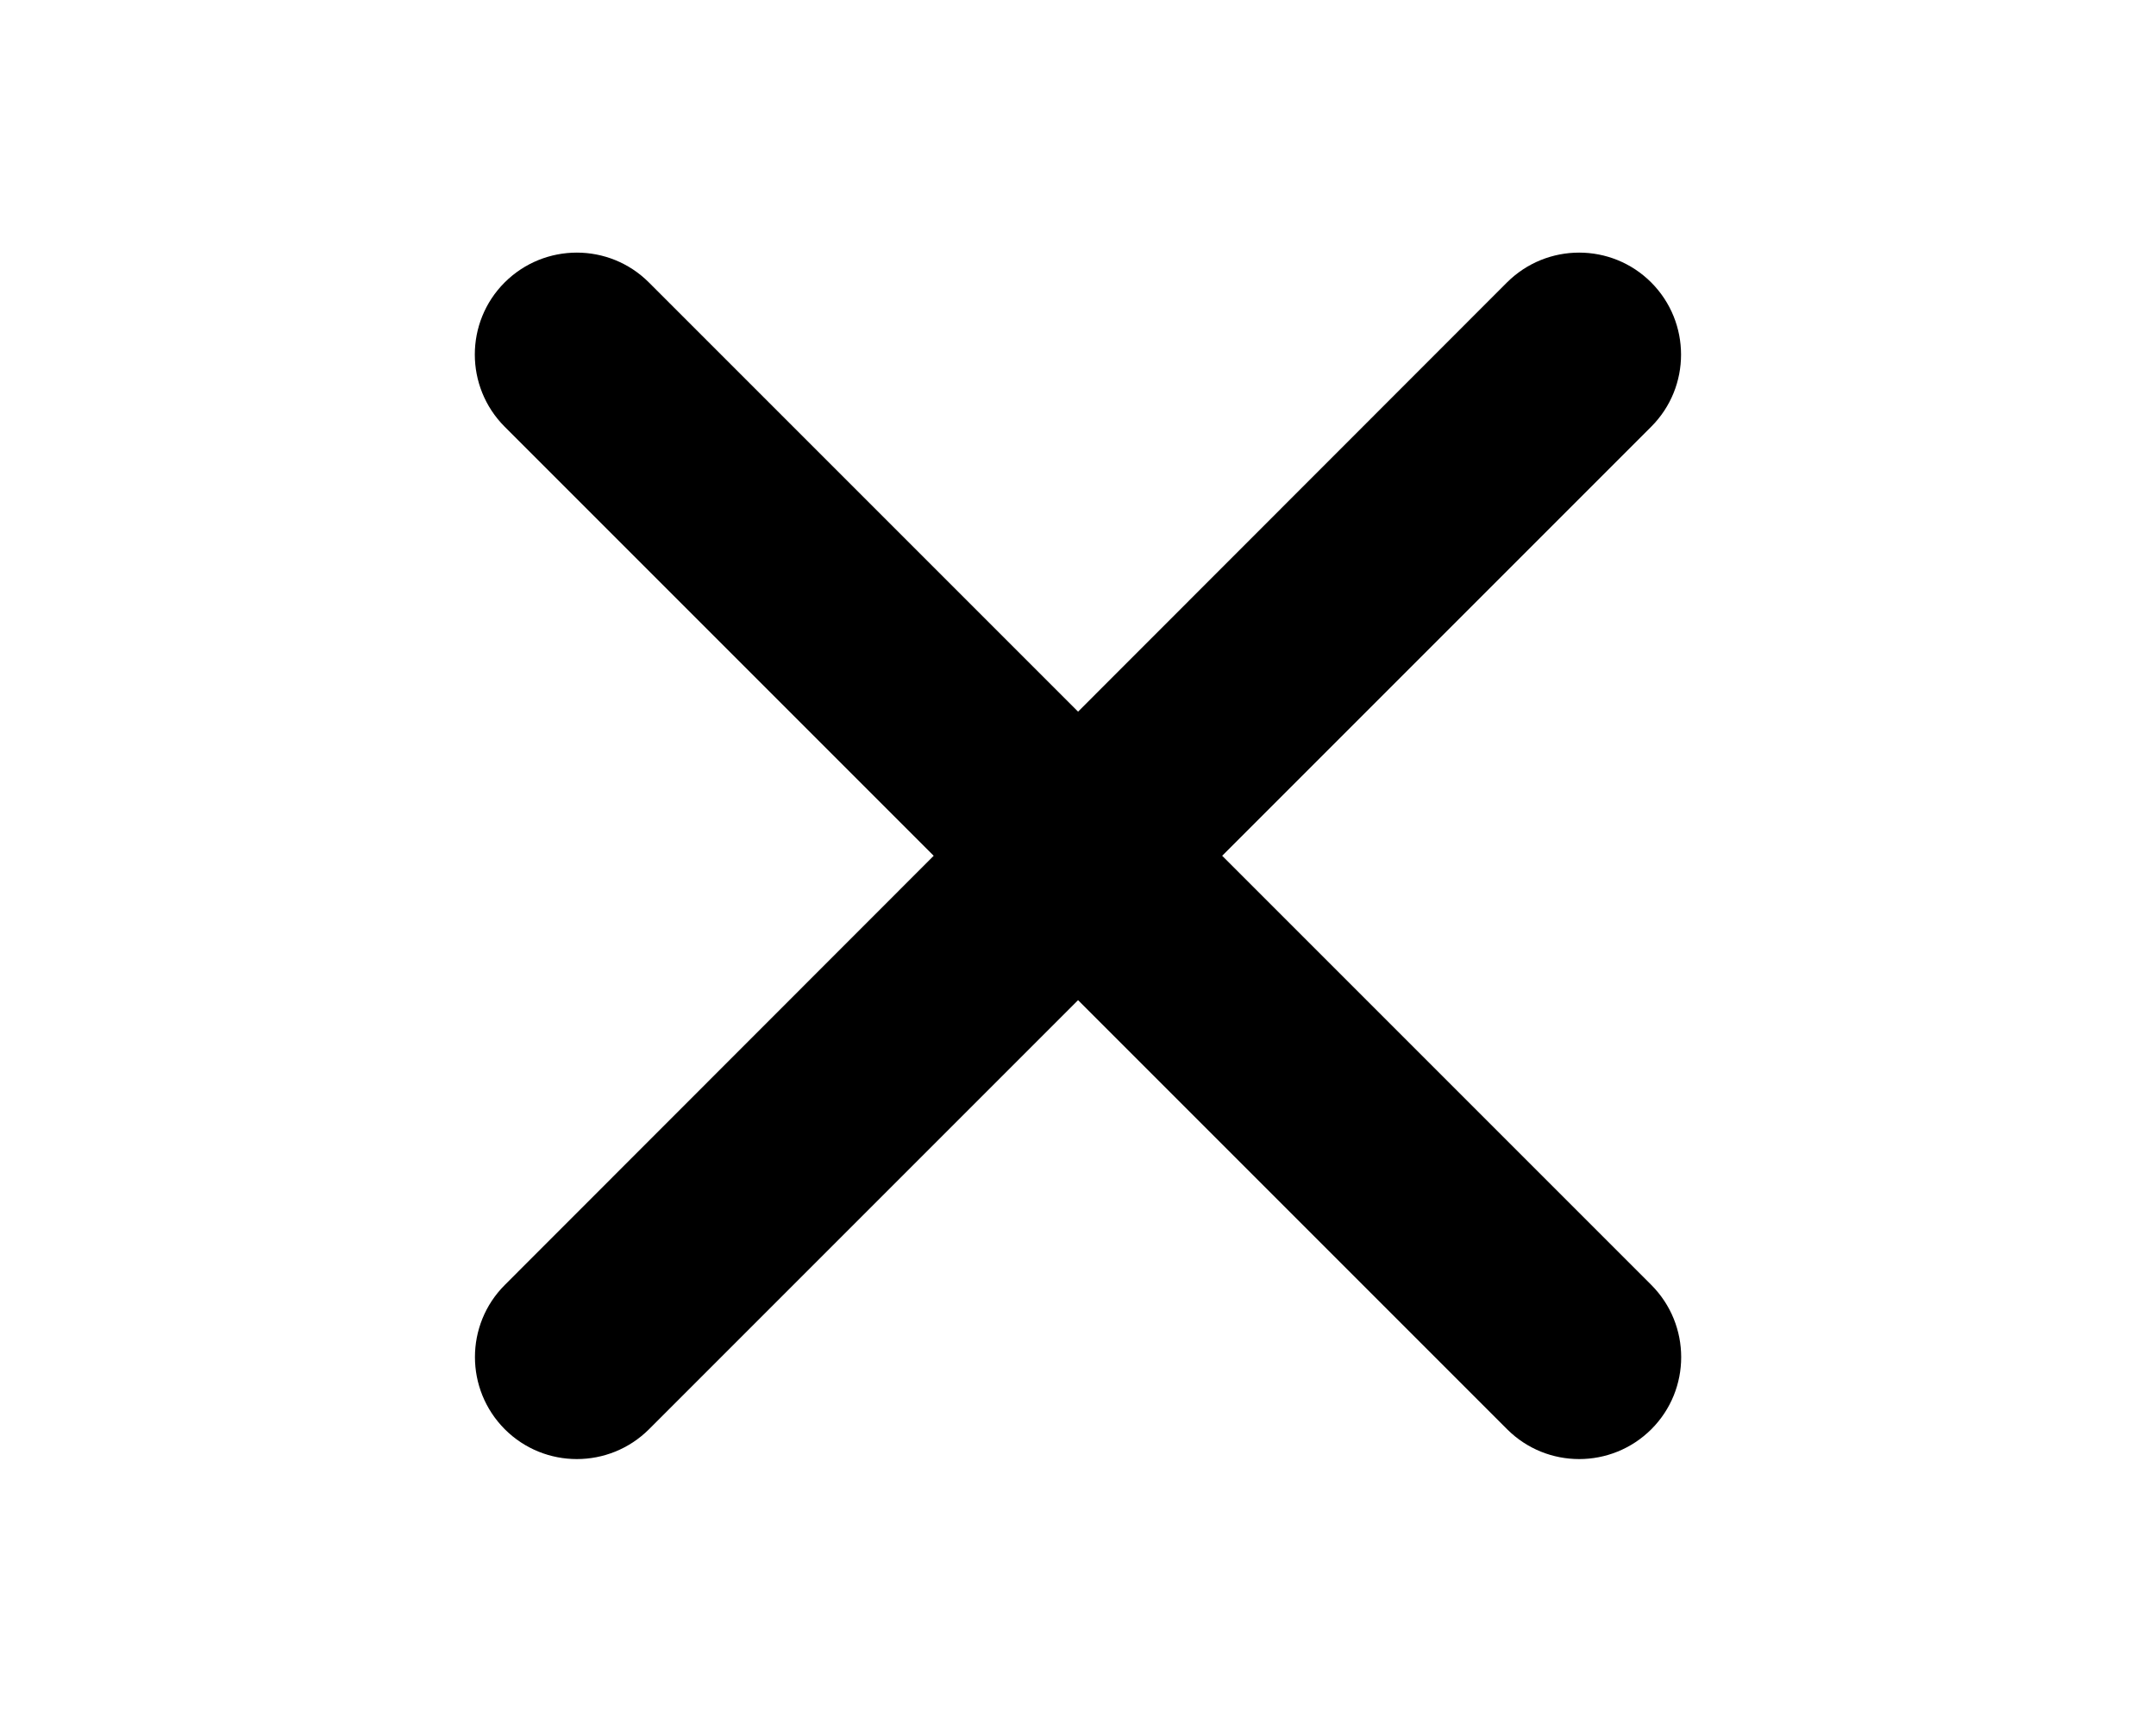
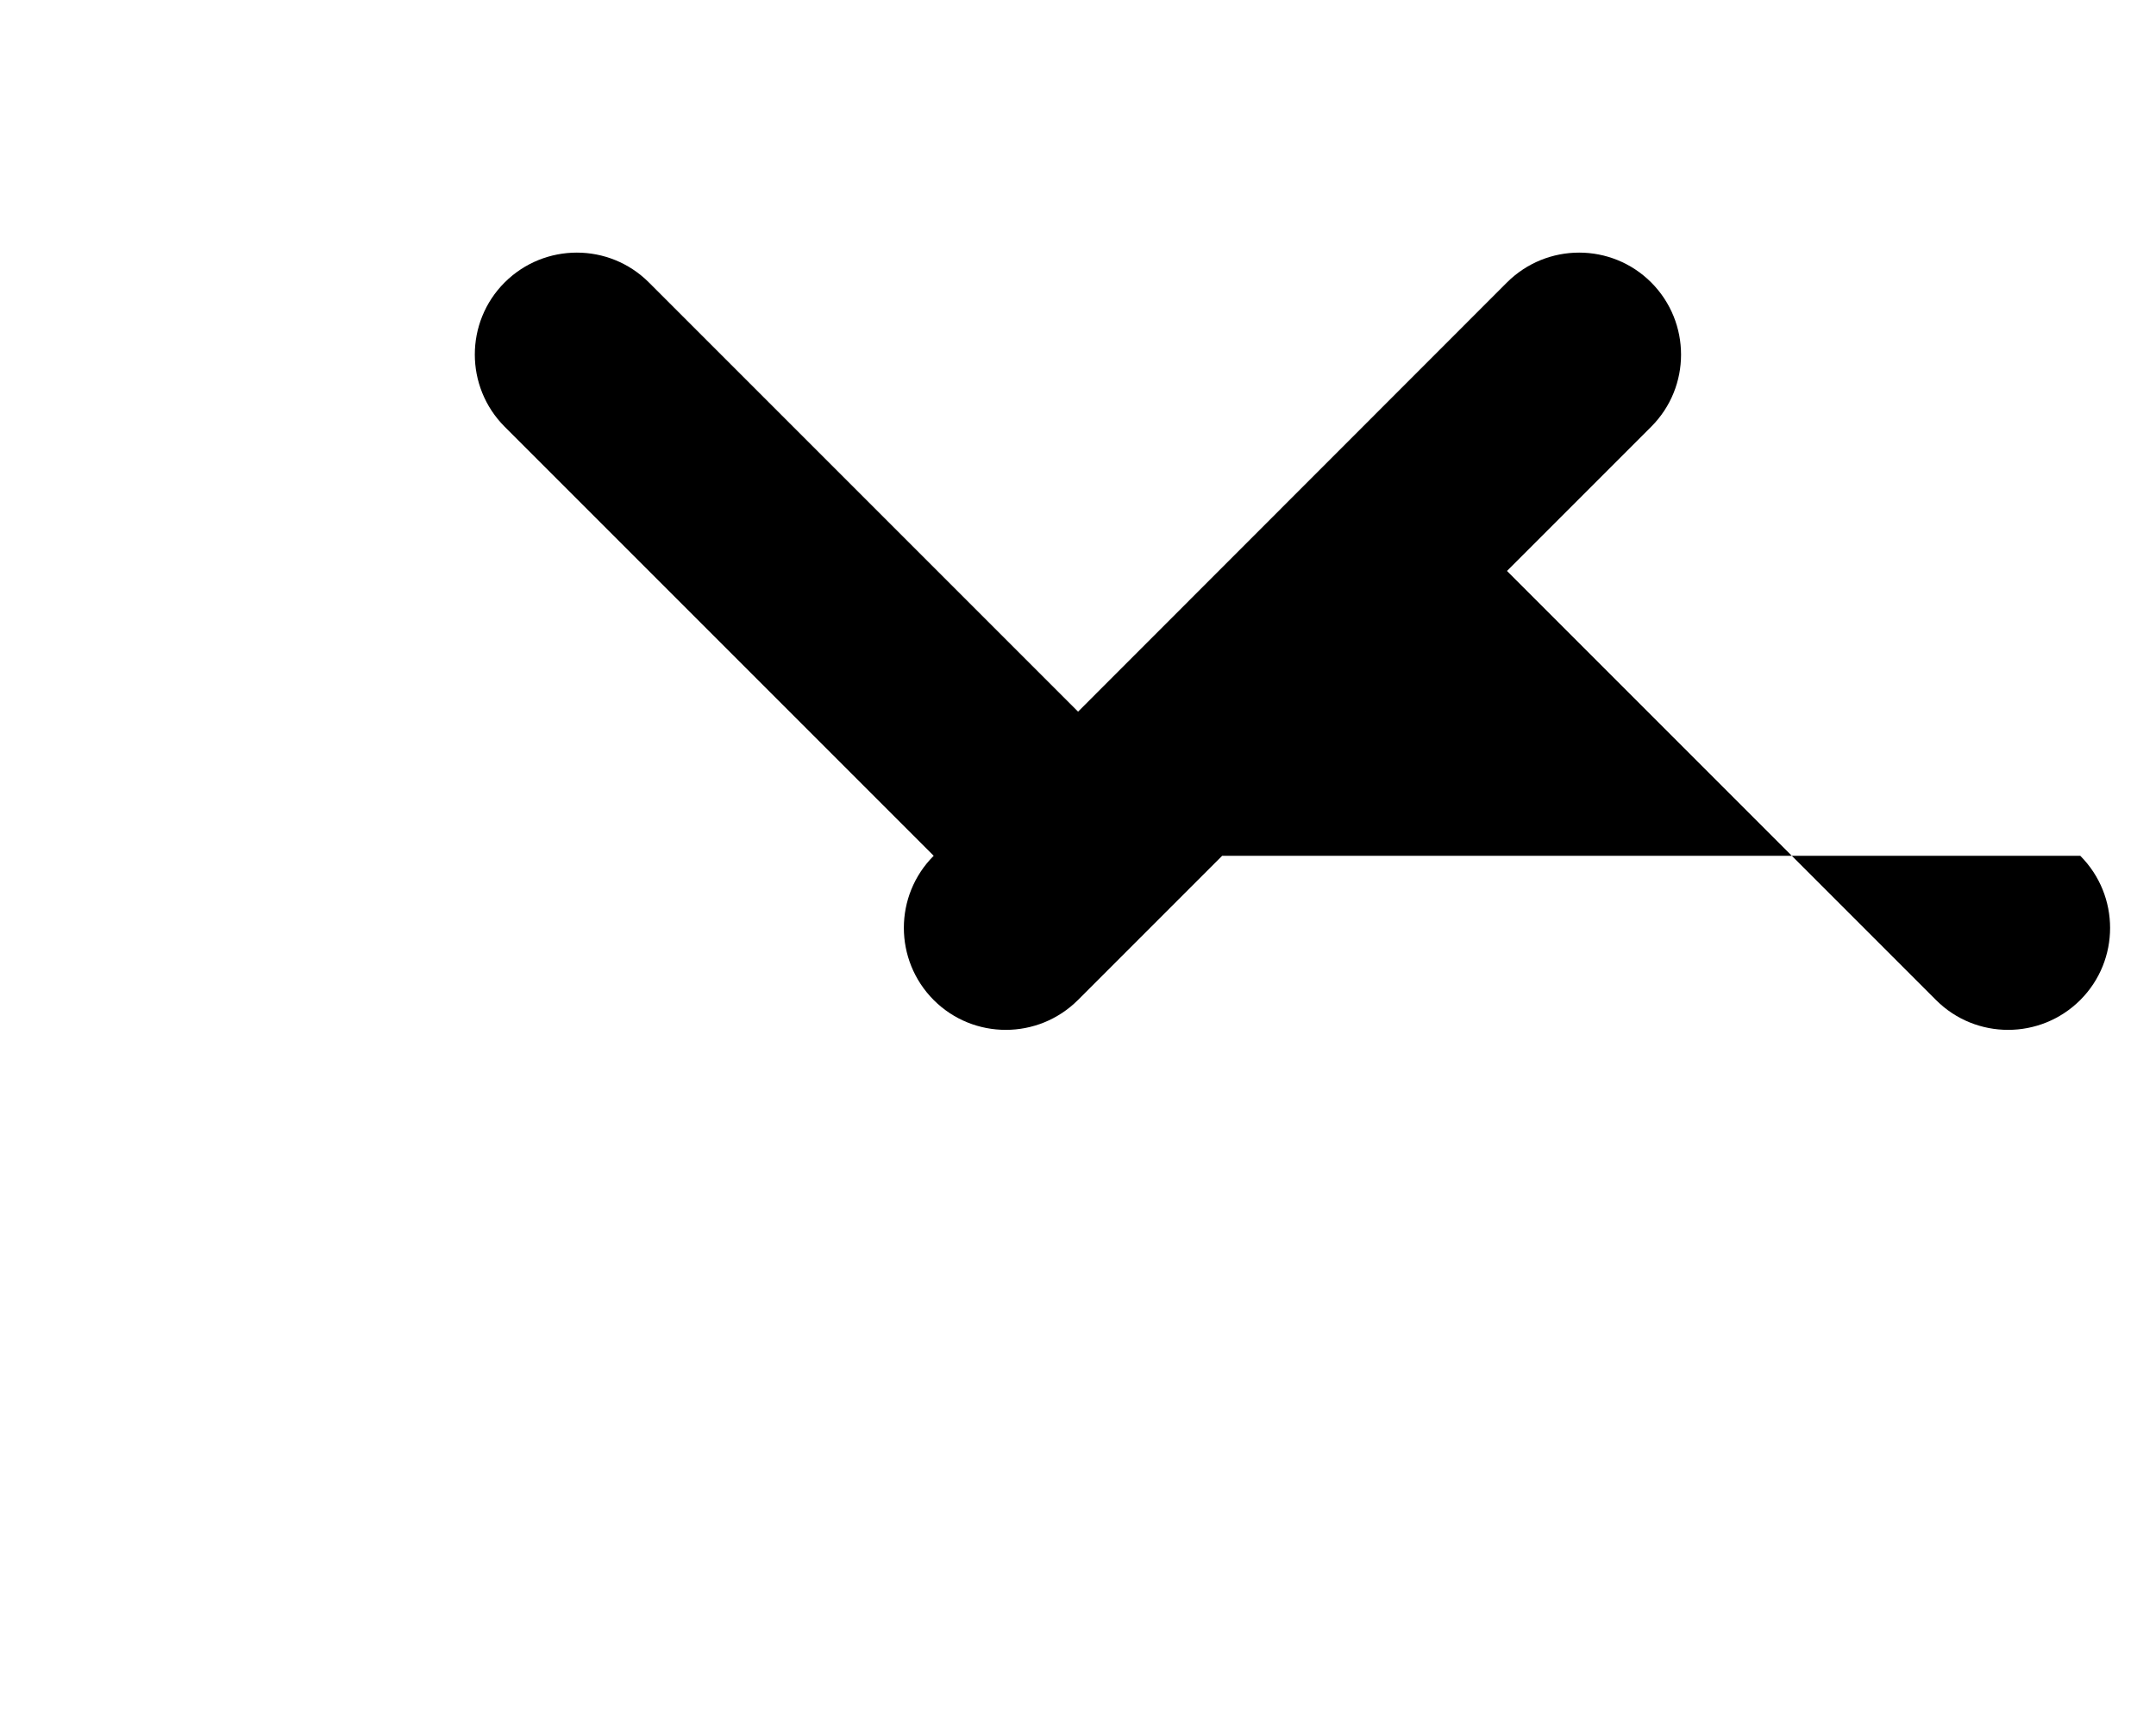
<svg xmlns="http://www.w3.org/2000/svg" version="1.1" id="Layer_1" x="0px" y="0px" viewBox="0 0 163.67 129.93" style="enable-background:new 0 0 163.67 129.93;" xml:space="preserve">
-   <path d="M92.78,64.96l32.57-32.57c3.02-3.02,3.02-7.92,0-10.95l0,0c-3.02-3.02-7.92-3.02-10.95,0L81.84,54.02L49.26,21.44  c-3.02-3.02-7.92-3.02-10.95,0l0,0c-3.02,3.02-3.02,7.92,0,10.95l32.57,32.57L38.32,97.54c-3.02,3.02-3.02,7.92,0,10.95l0,0  c3.02,3.02,7.92,3.02,10.95,0l32.57-32.57l32.57,32.57c3.02,3.02,7.92,3.02,10.95,0l0,0c3.02-3.02,3.02-7.92,0-10.95L92.78,64.96z" />
+   <path d="M92.78,64.96l32.57-32.57c3.02-3.02,3.02-7.92,0-10.95l0,0c-3.02-3.02-7.92-3.02-10.95,0L81.84,54.02L49.26,21.44  c-3.02-3.02-7.92-3.02-10.95,0l0,0c-3.02,3.02-3.02,7.92,0,10.95l32.57,32.57c-3.02,3.02-3.02,7.92,0,10.95l0,0  c3.02,3.02,7.92,3.02,10.95,0l32.57-32.57l32.57,32.57c3.02,3.02,7.92,3.02,10.95,0l0,0c3.02-3.02,3.02-7.92,0-10.95L92.78,64.96z" />
</svg>